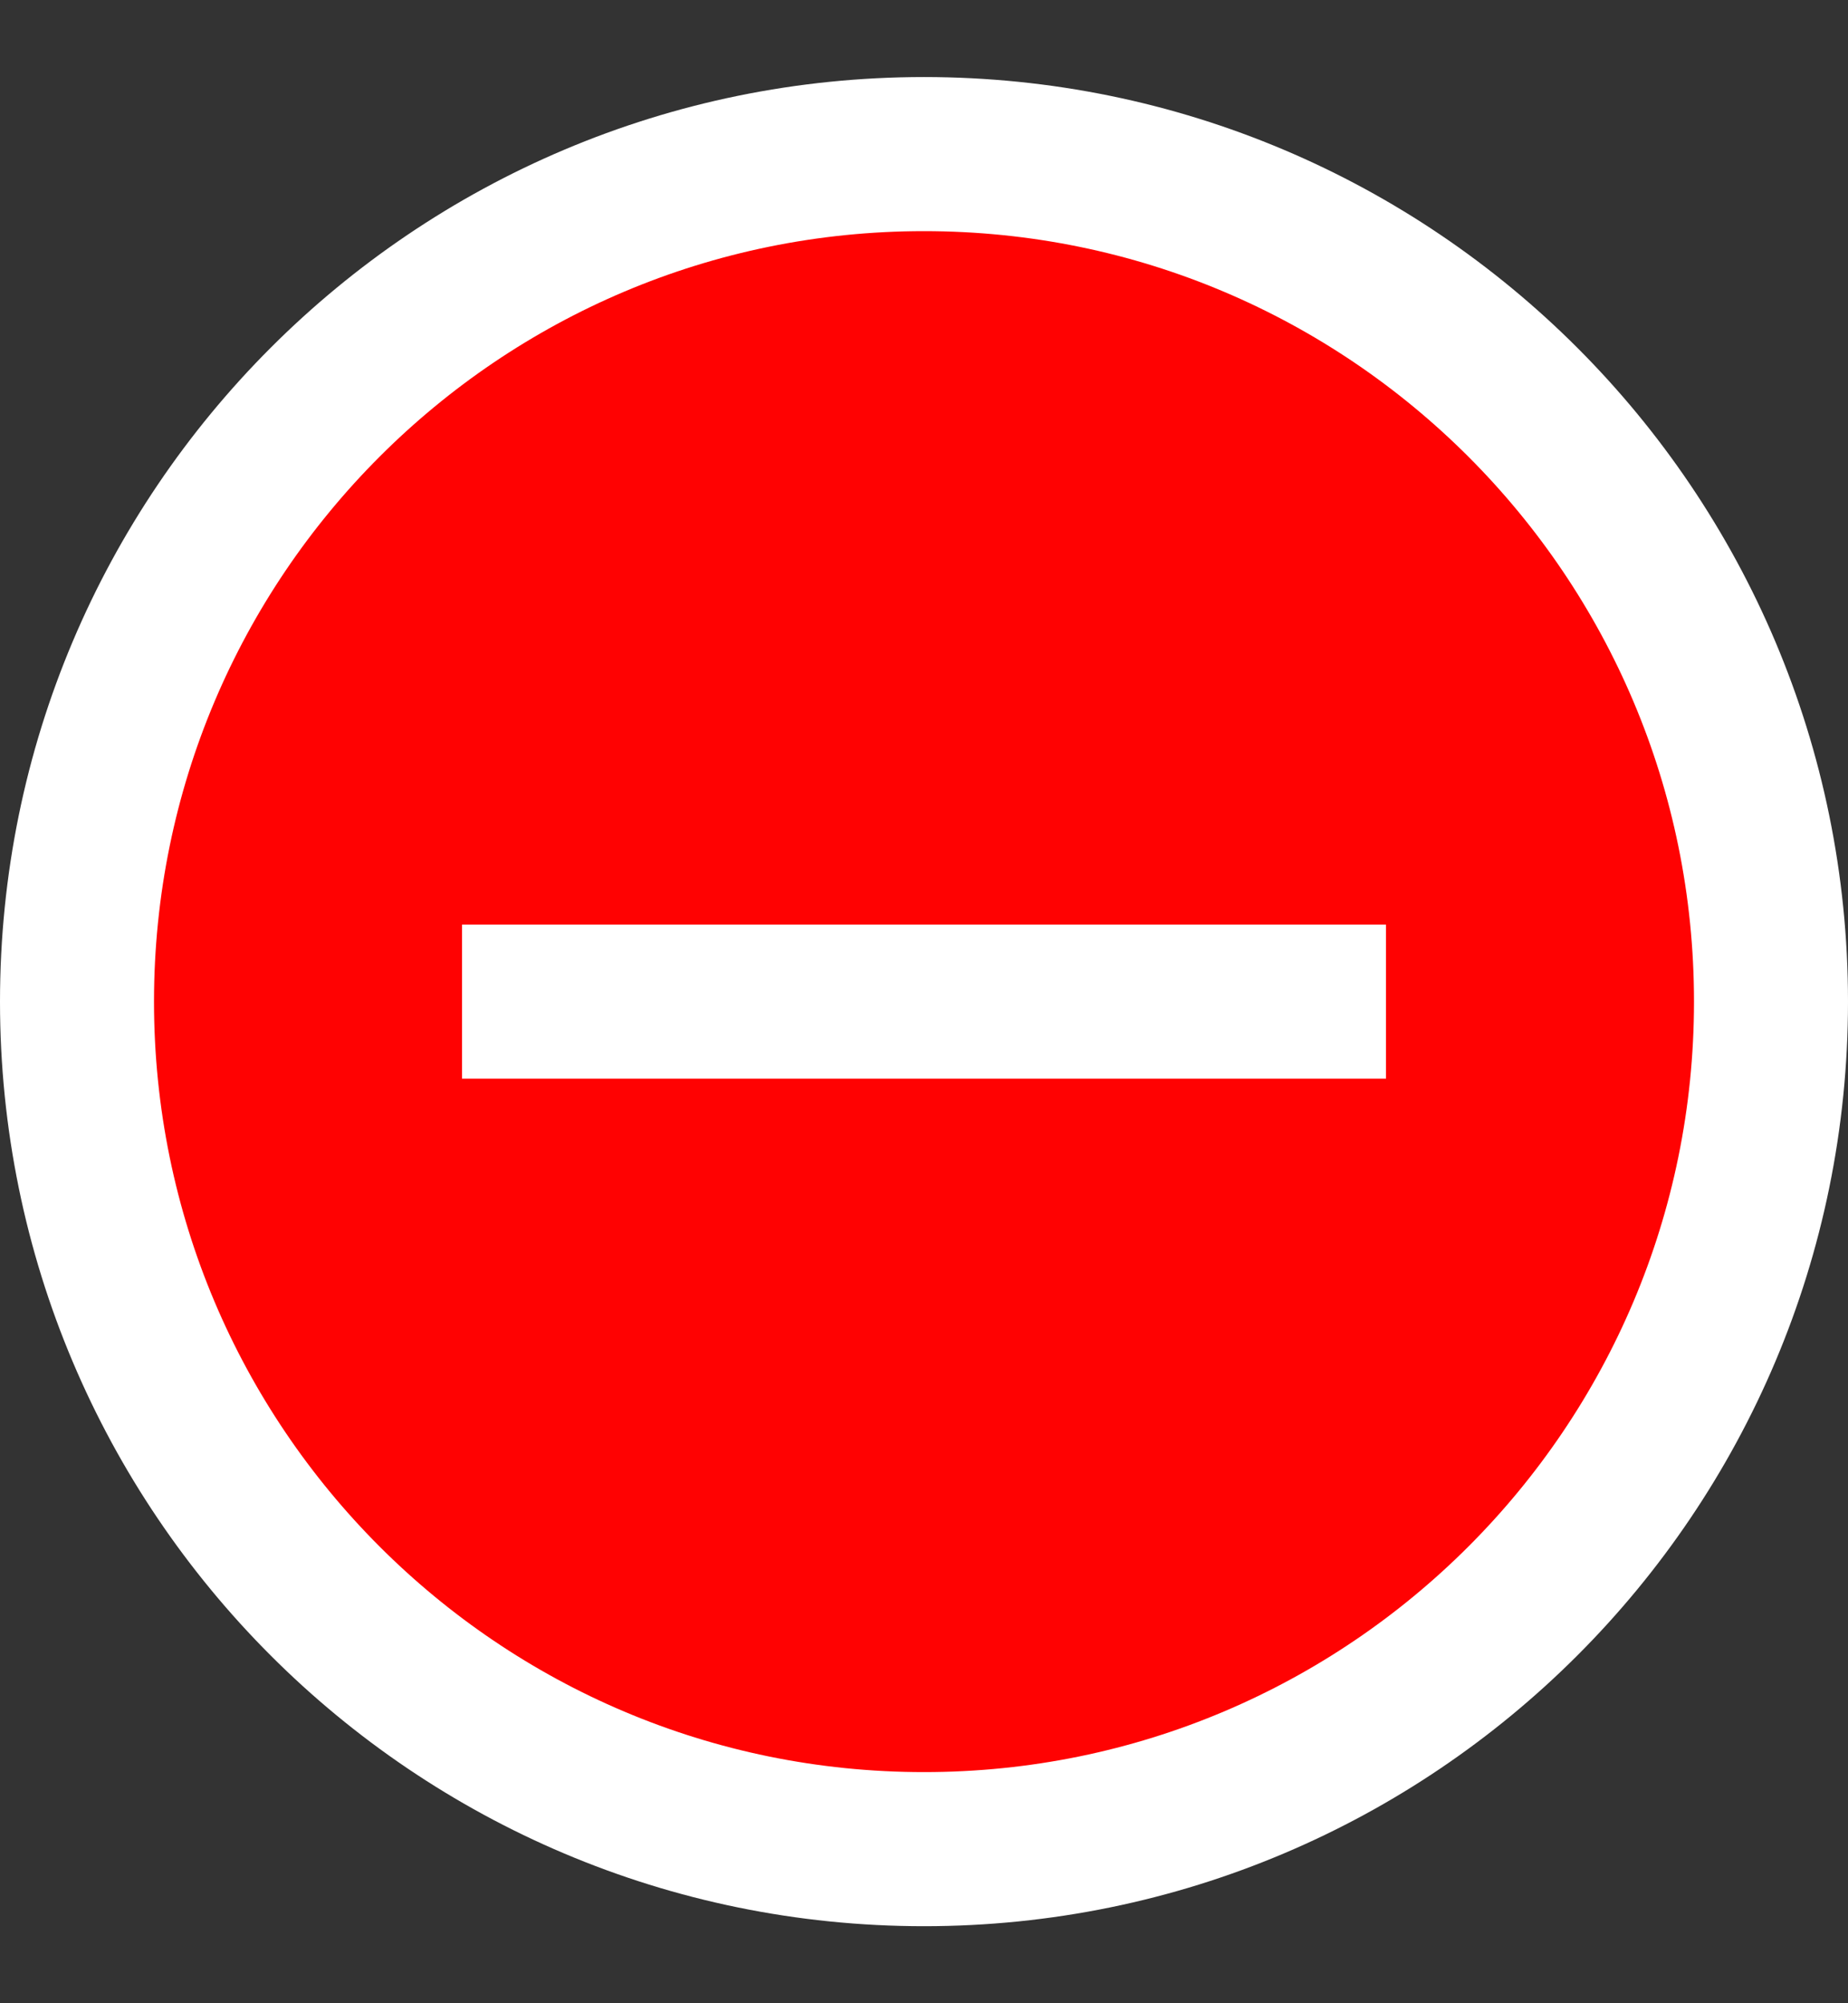
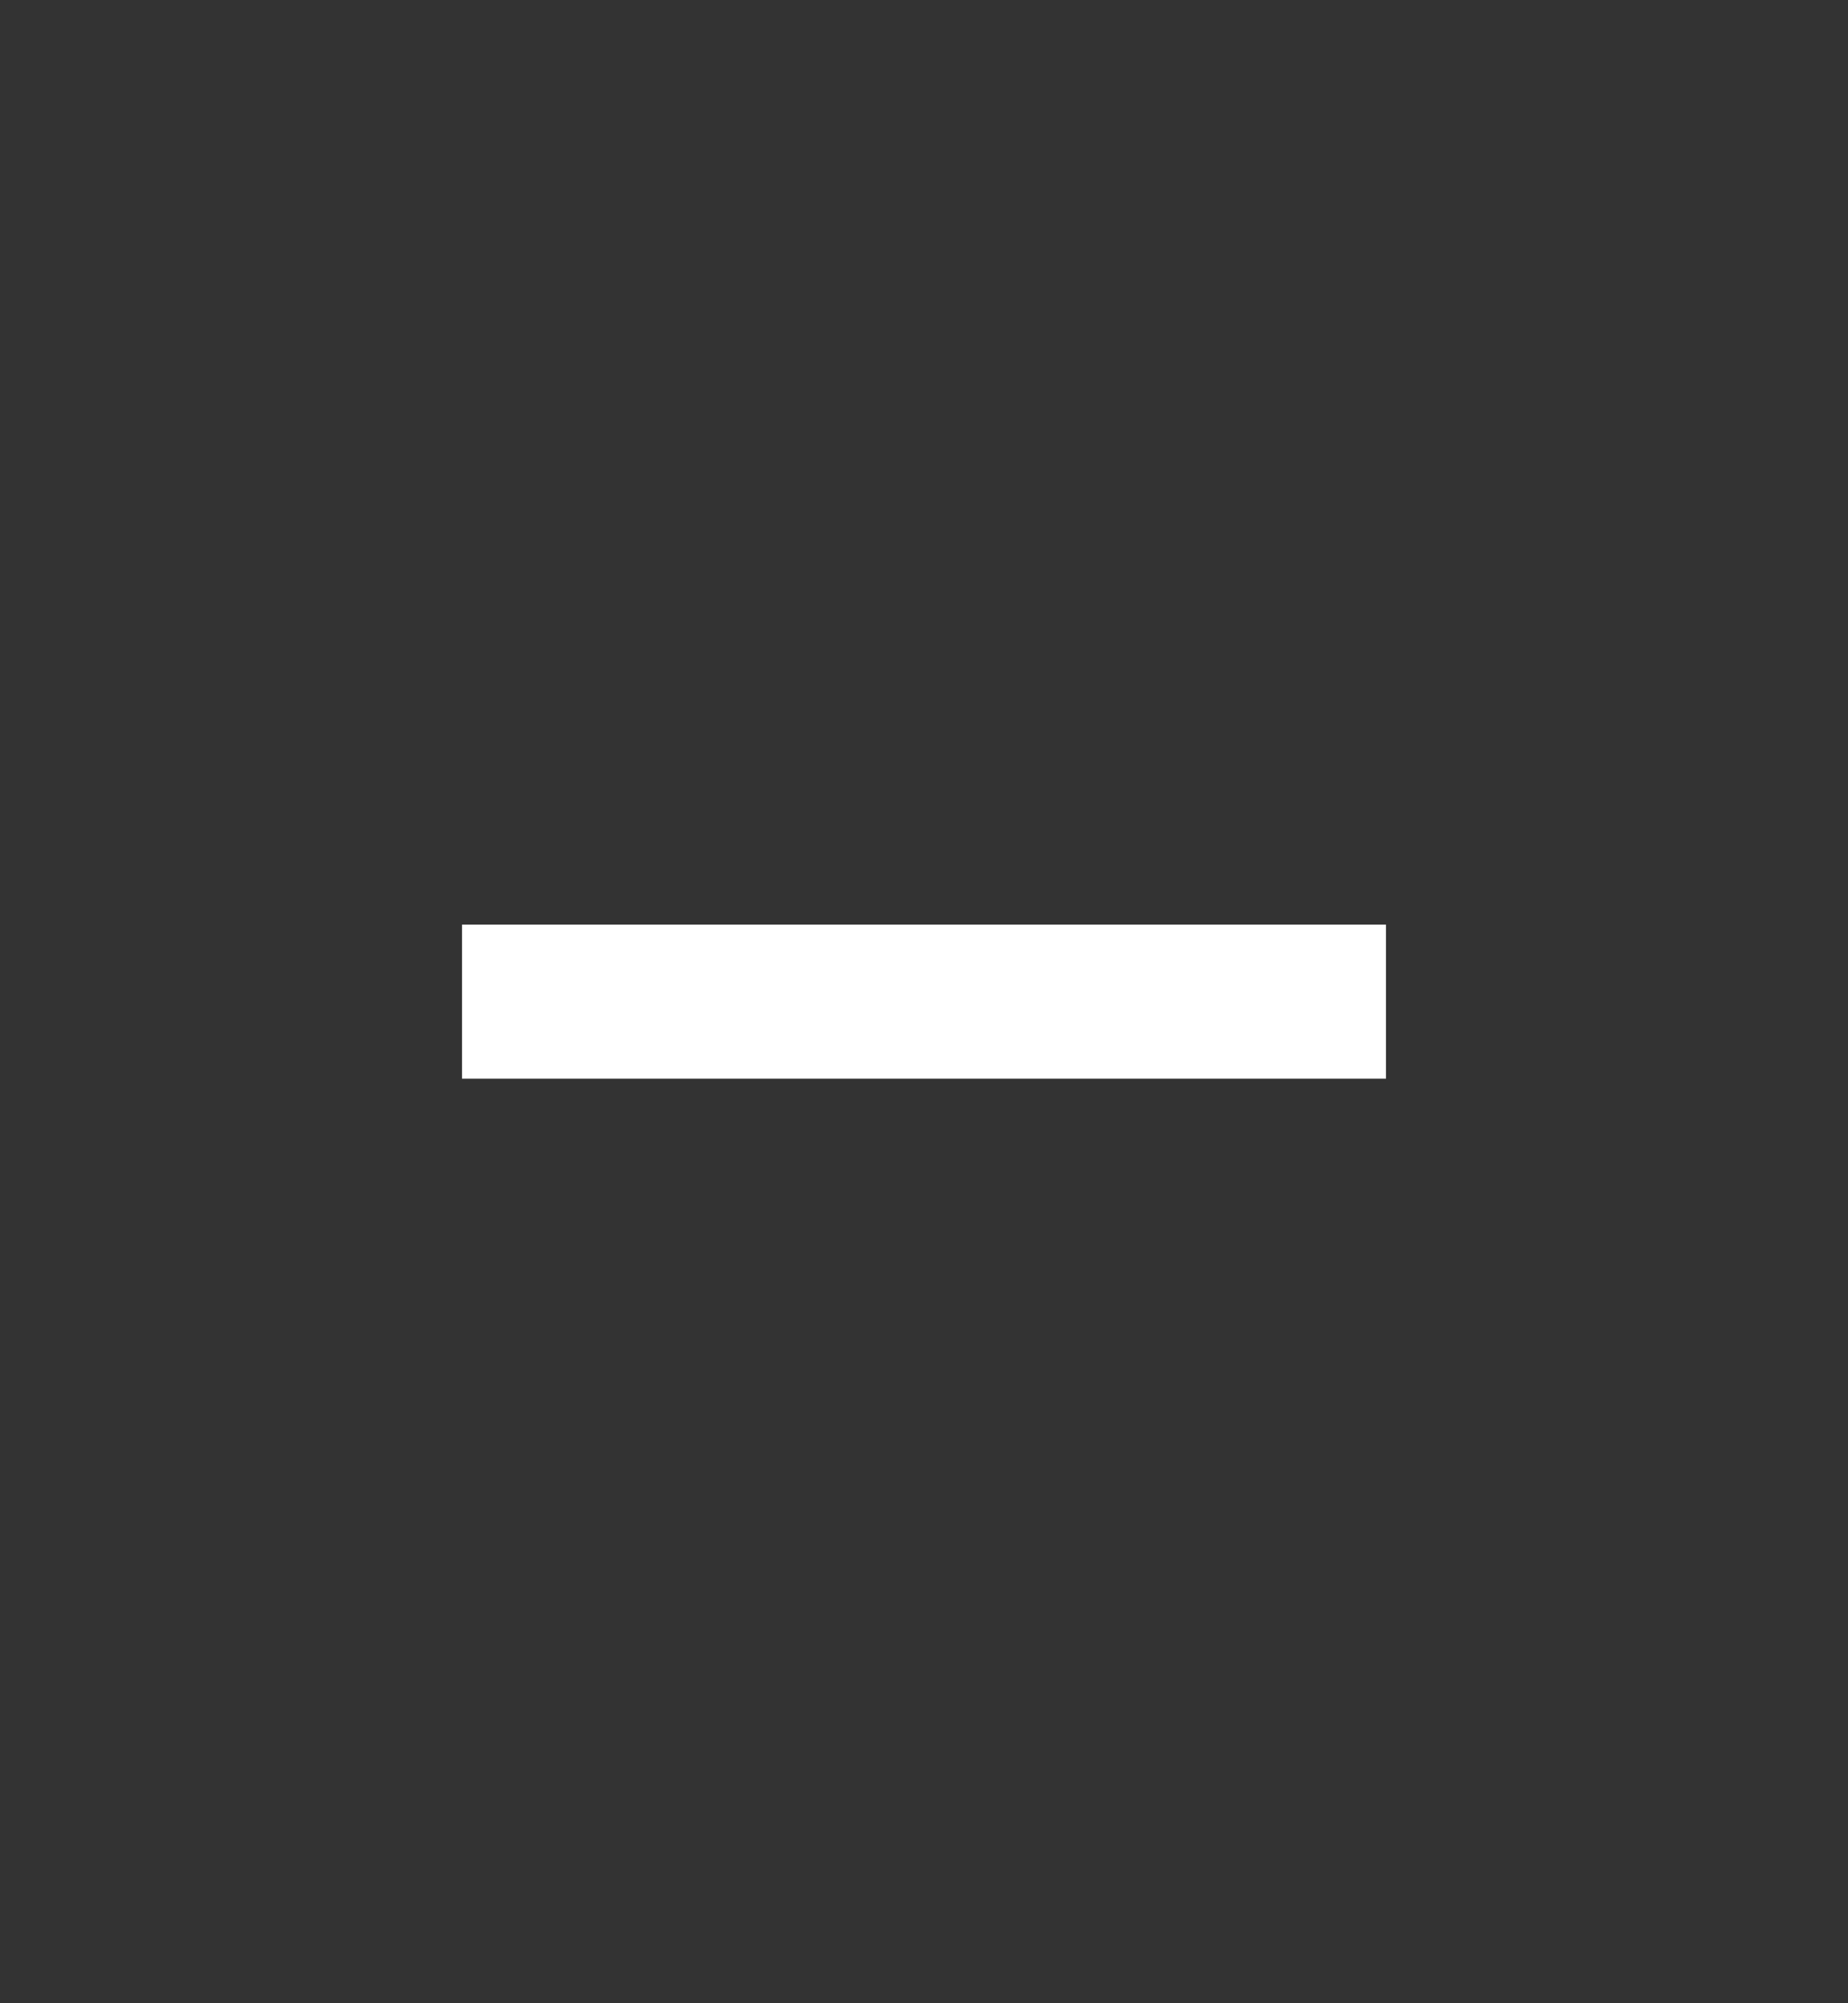
<svg xmlns="http://www.w3.org/2000/svg" width="12" height="13" viewBox="0 0 12 13" fill="none">
  <rect x="0" y="0" width="12" height="13" fill="#333333" stroke="none" />
-   <path d="M11.5 6.5C11.5 9.538 9.038 12 6 12C2.962 12 0.5 9.538 0.5 6.5C0.5 3.462 2.962 1 6 1C9.038 1 11.5 3.462 11.5 6.5Z" fill="#FF0202" stroke="white" />
  <path d="M3 6.5H9" stroke="white" />
</svg>